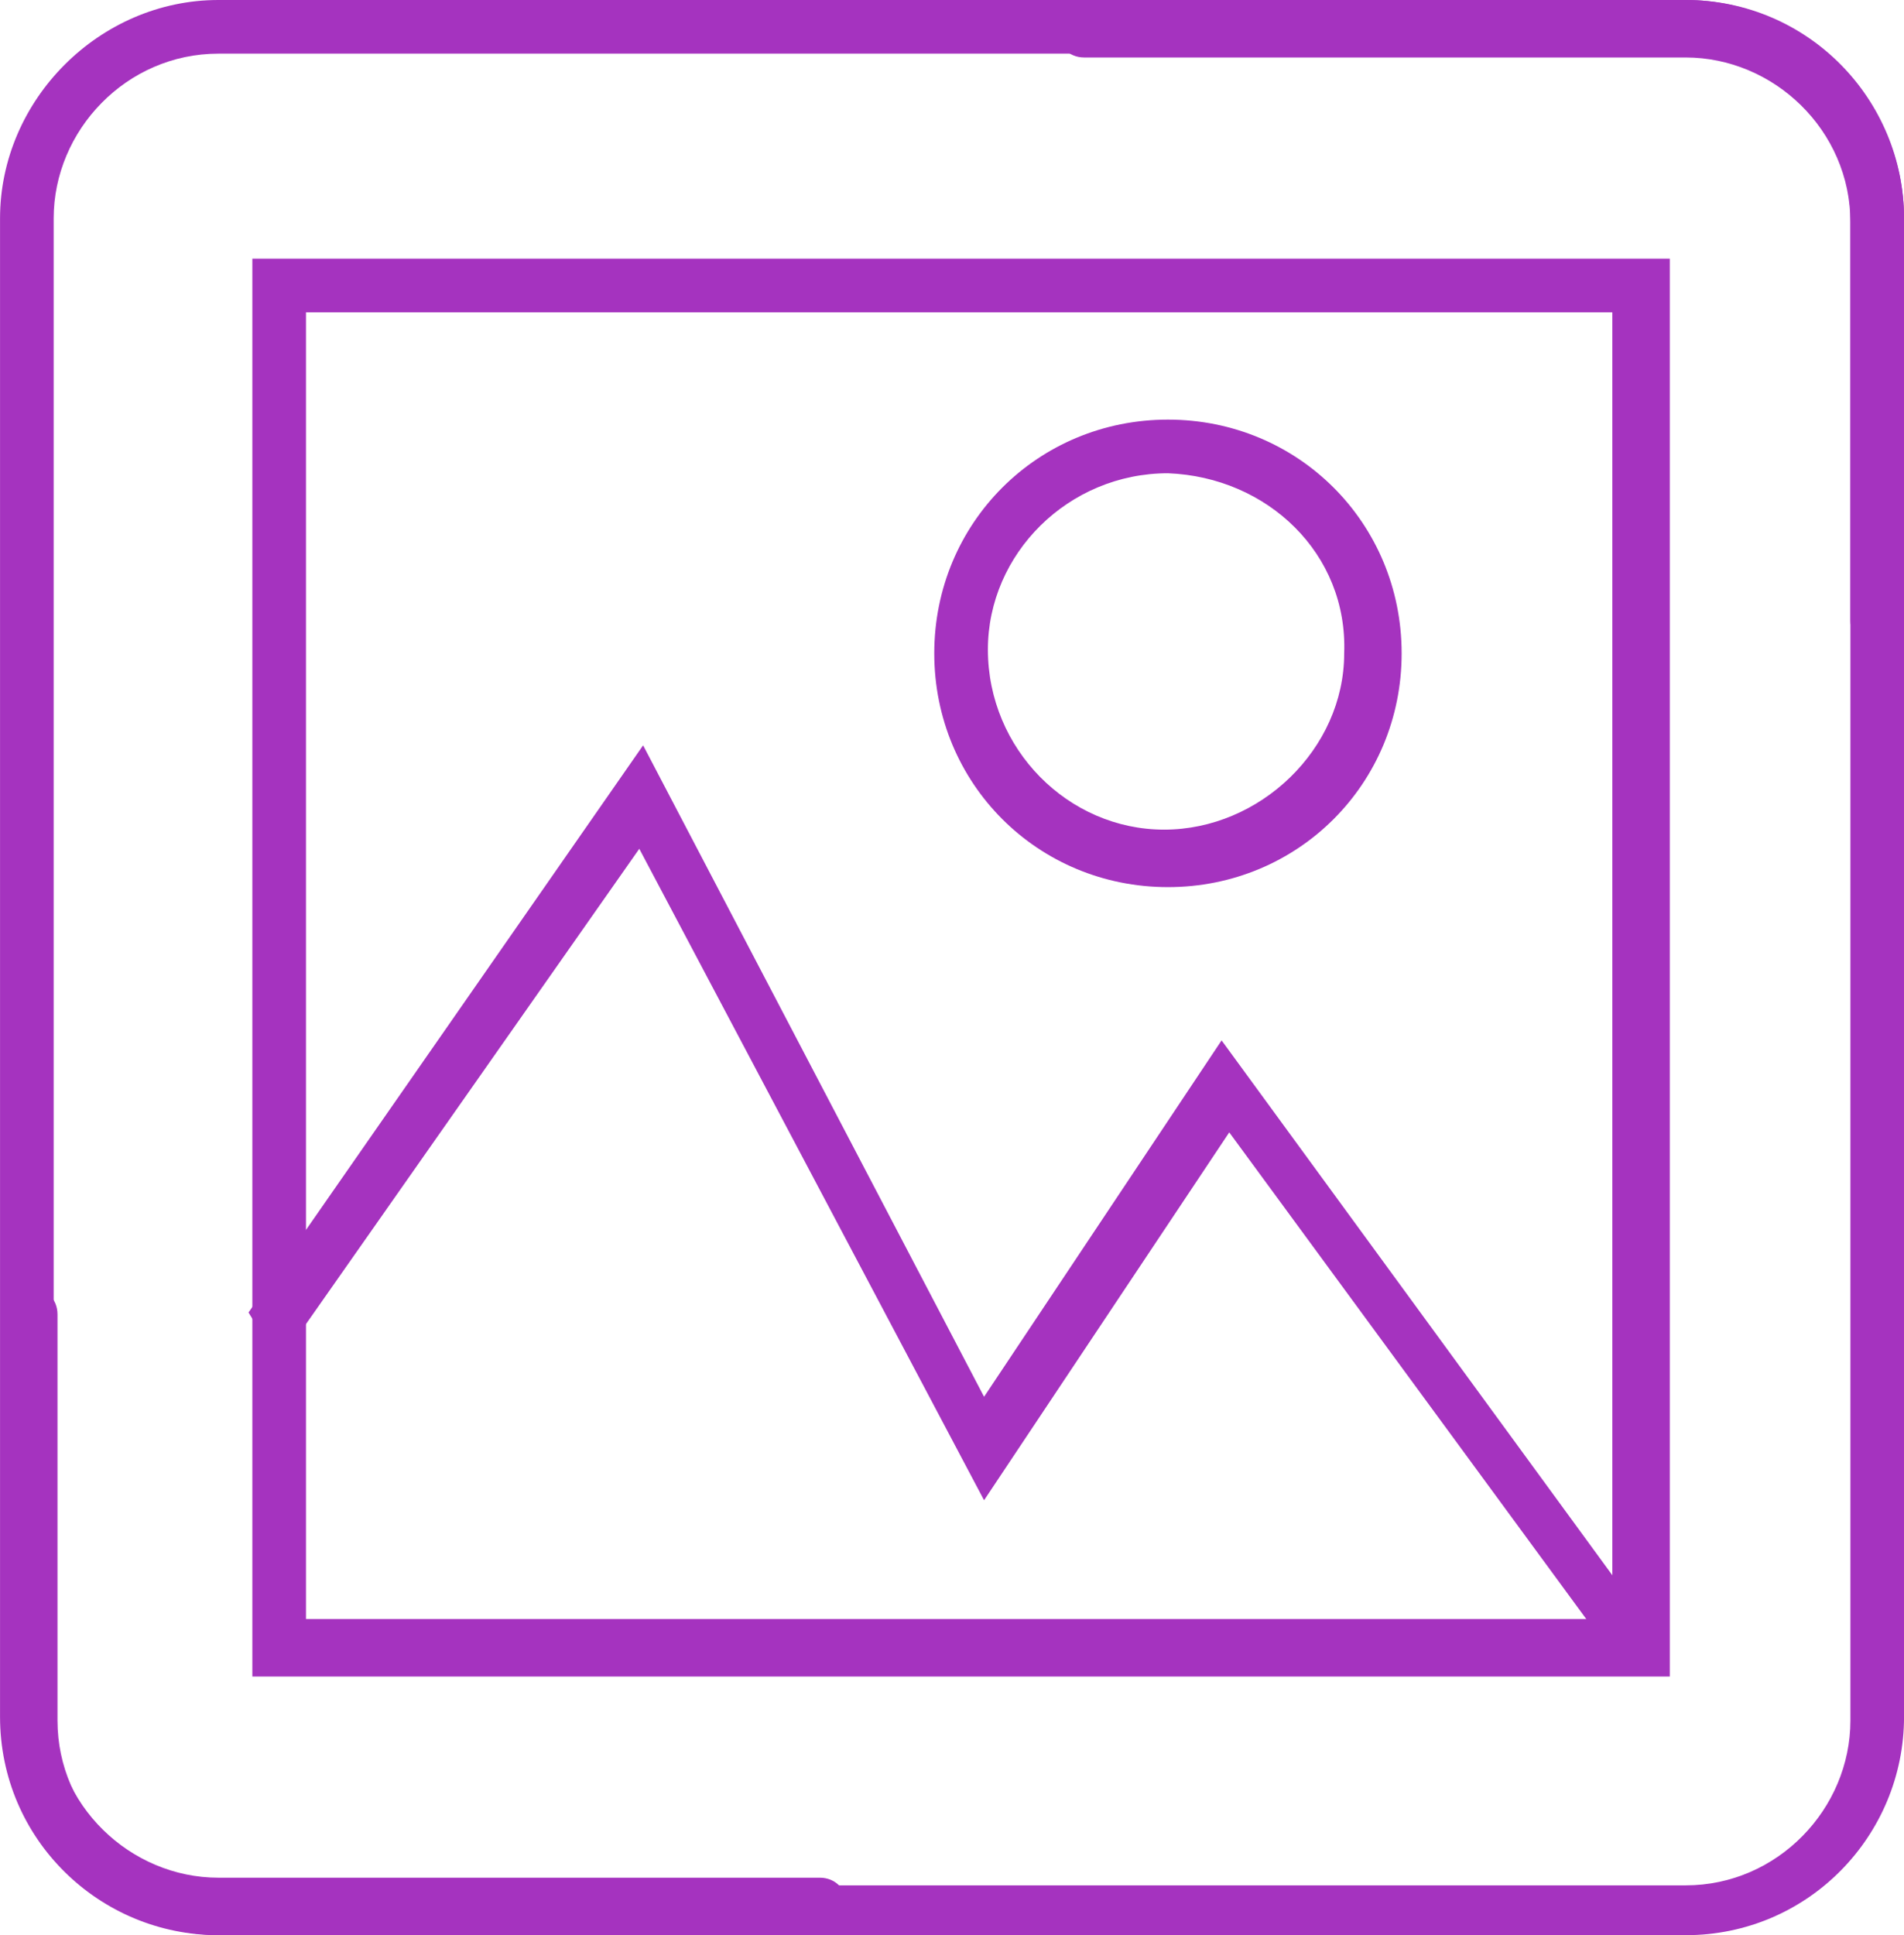
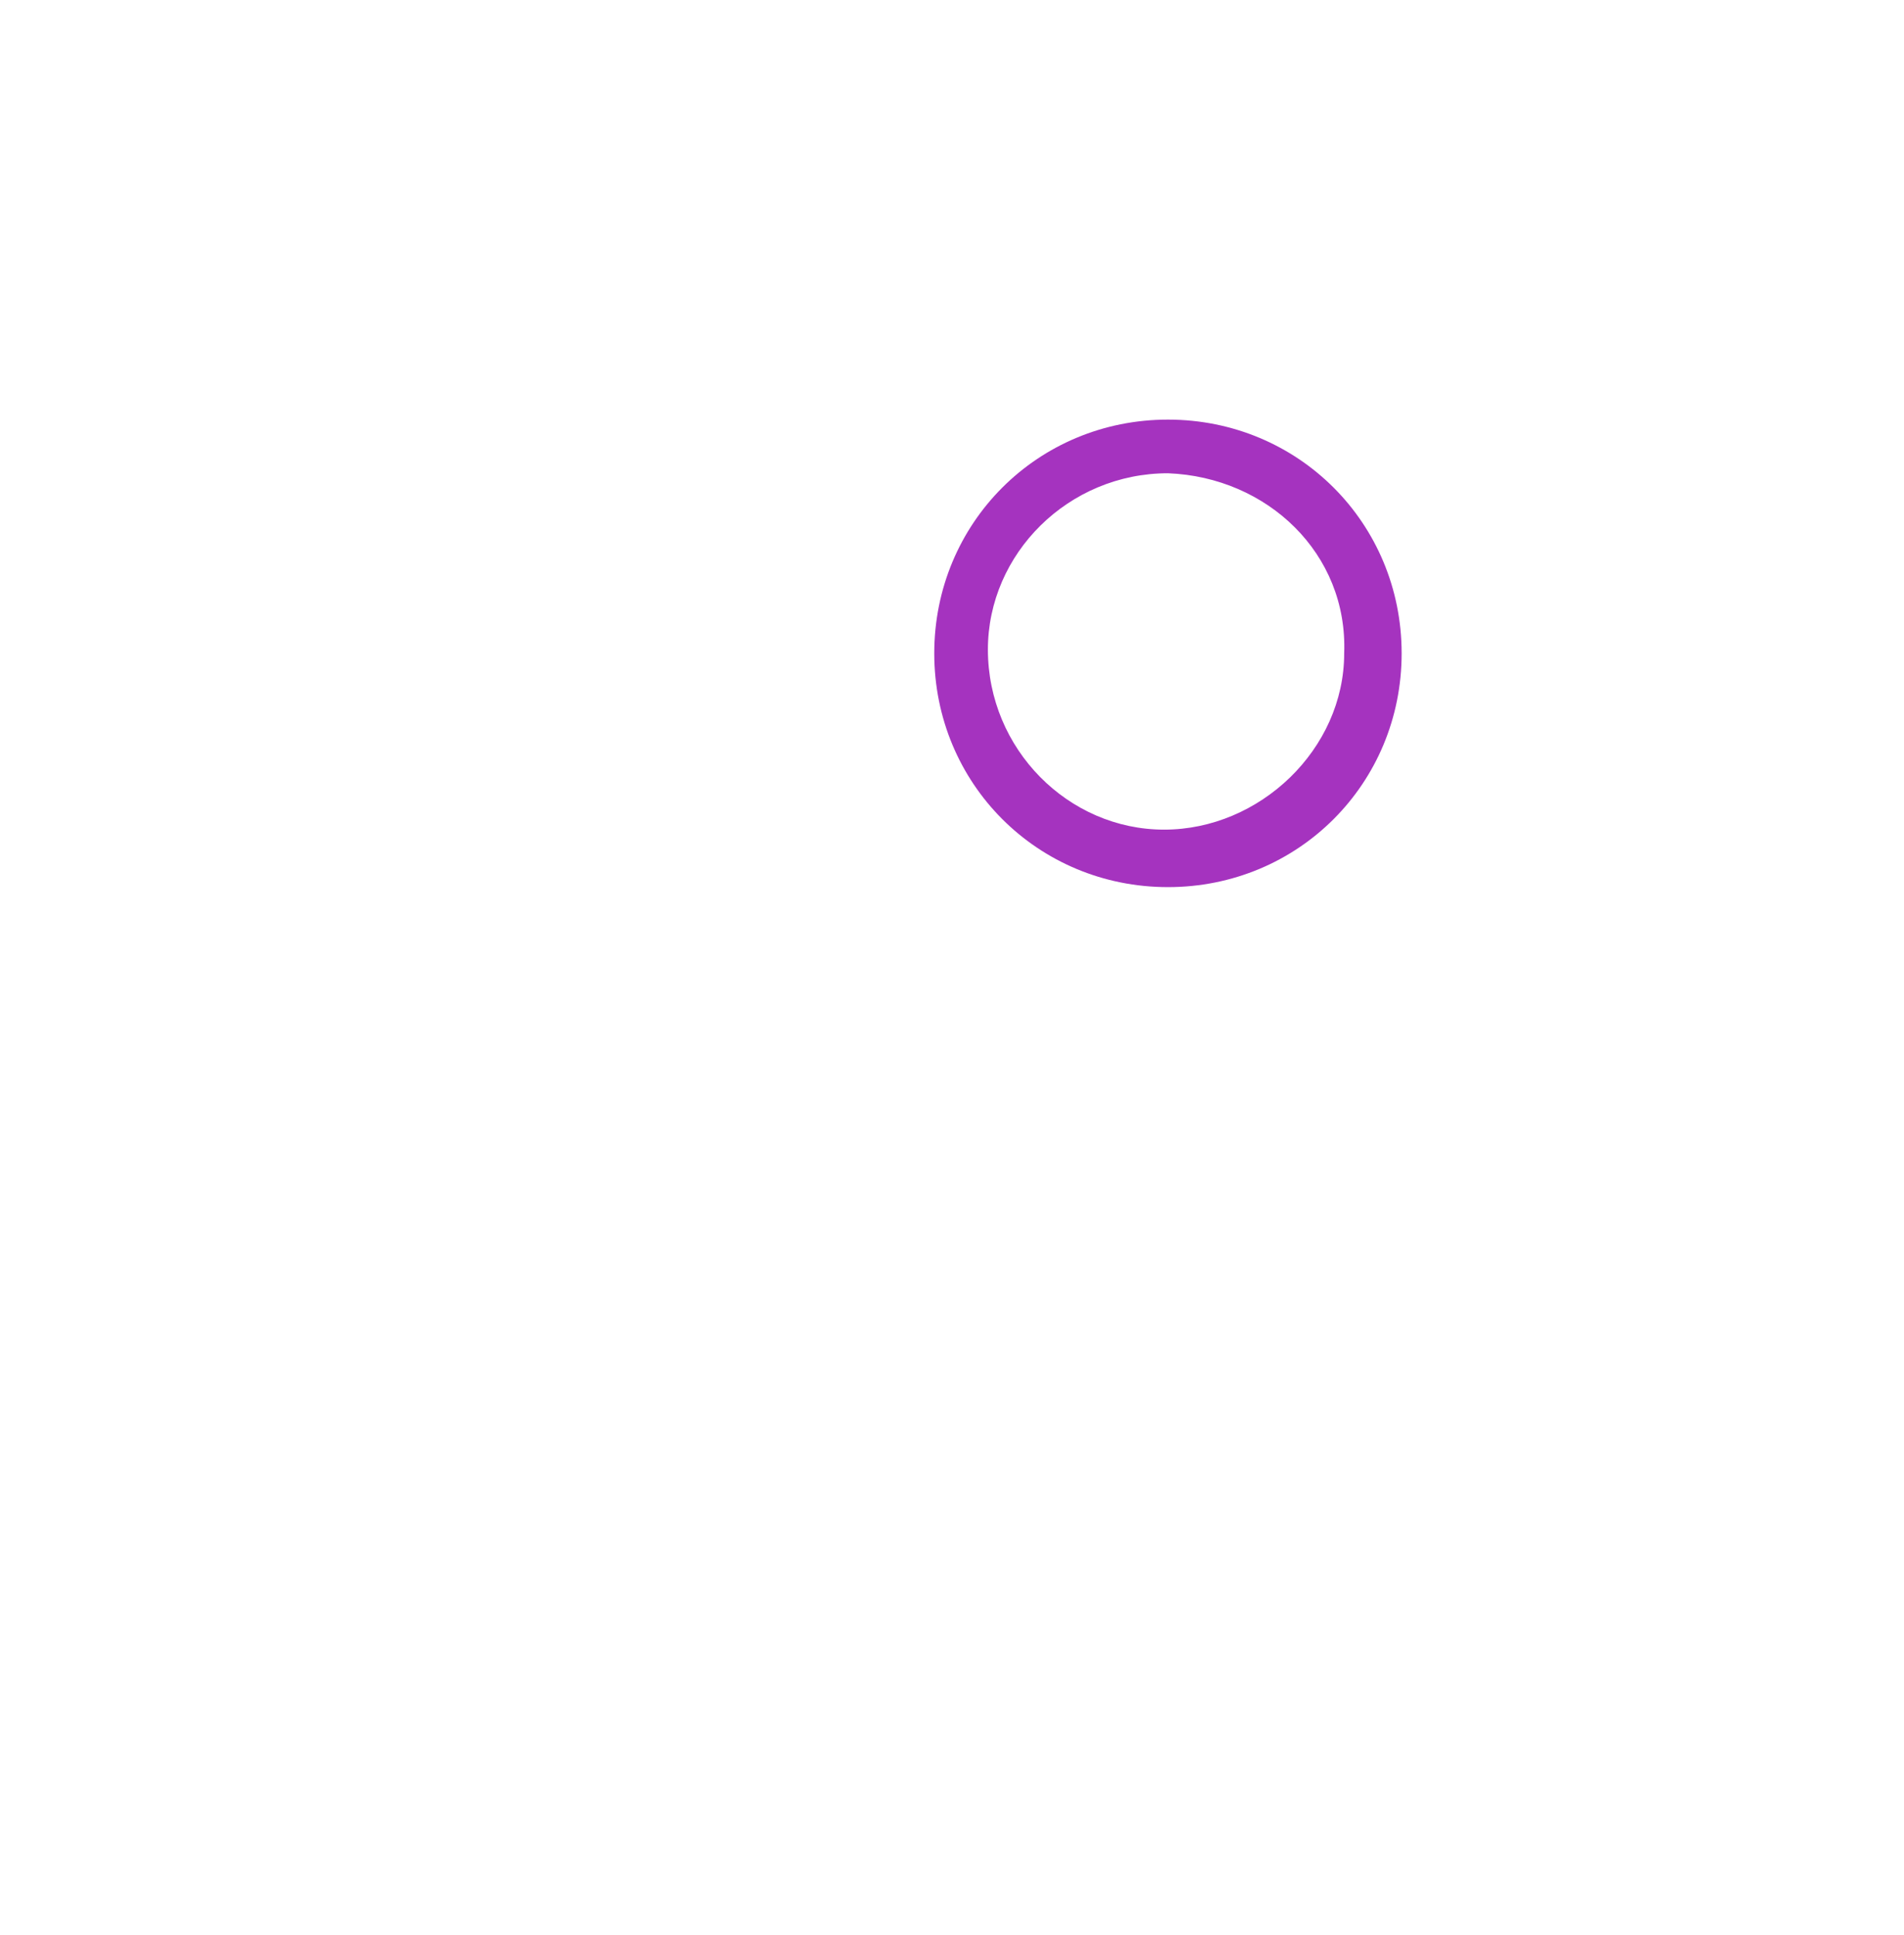
<svg xmlns="http://www.w3.org/2000/svg" version="1.1" id="Livello_1" x="0" y="0" viewBox="0 0 49.7 50.5" xml:space="preserve">
  <style>.st1{fill:#8e00af}</style>
  <g id="Group_64" transform="translate(-1091.113 -69.45)" opacity=".8">
    <g id="Group_63" transform="translate(1091.114 69.45)">
-       <path id="Path_186" class="st1" d="M44 0H5.7C2.6 0 0 2.6 0 5.7v39.1c0 3.2 2.6 5.7 5.7 5.7h15.7c.4 0 .7-.4.7-.8s-.3-.7-.7-.7H5.7c-2.3 0-4.3-1.9-4.3-4.3v-39c0-2.3 1.9-4.3 4.3-4.3H44c2.3 0 4.3 1.9 4.3 4.3v10.5c0 .4.3.7.7.7.4 0 .7-.3.7-.7V5.7C49.7 2.6 47.1 0 44 0z" />
-       <path id="Path_187" class="st1" d="M5.8 50.5H44c3.2 0 5.7-2.6 5.7-5.7V5.7C49.7 2.6 47.2 0 44 0H28.3c-.4 0-.7.4-.7.8s.3.7.7.7H44c2.3 0 4.3 1.9 4.3 4.3v39.1c0 2.3-1.9 4.3-4.3 4.3H5.8c-2.3 0-4.3-1.9-4.3-4.3V34.3c0-.4-.3-.7-.7-.7-.4 0-.7.3-.7.7v10.5c0 3.1 2.5 5.7 5.7 5.7z" />
-     </g>
-     <path id="Path_188" class="st1" d="M1134.7 113.2h-37v-37h37v37zm-35.6-1.5h34.1V77.6h-34.1v34.1z" />
-     <path id="Path_189" class="st1" d="M1133.4 112.9L1123.2 99l-6.4 9.6-9-17-9.4 13.4-.8-1.3 10.3-14.8 8.9 17 6.2-9.3 11.4 15.6-1 .7z" />
+       </g>
    <path id="Path_190" class="st1" d="M1121.6 92.6c-3.4 0-6.1-2.7-6.1-6.1 0-3.4 2.7-6.1 6.1-6.1 3.4 0 6.1 2.7 6.1 6.1 0 3.4-2.7 6.1-6.1 6.1zm0-10.8c-2.6 0-4.7 2.1-4.7 4.6 0 2.6 2.1 4.7 4.6 4.7s4.7-2.1 4.7-4.6c.1-2.6-2-4.6-4.6-4.7z" />
  </g>
</svg>